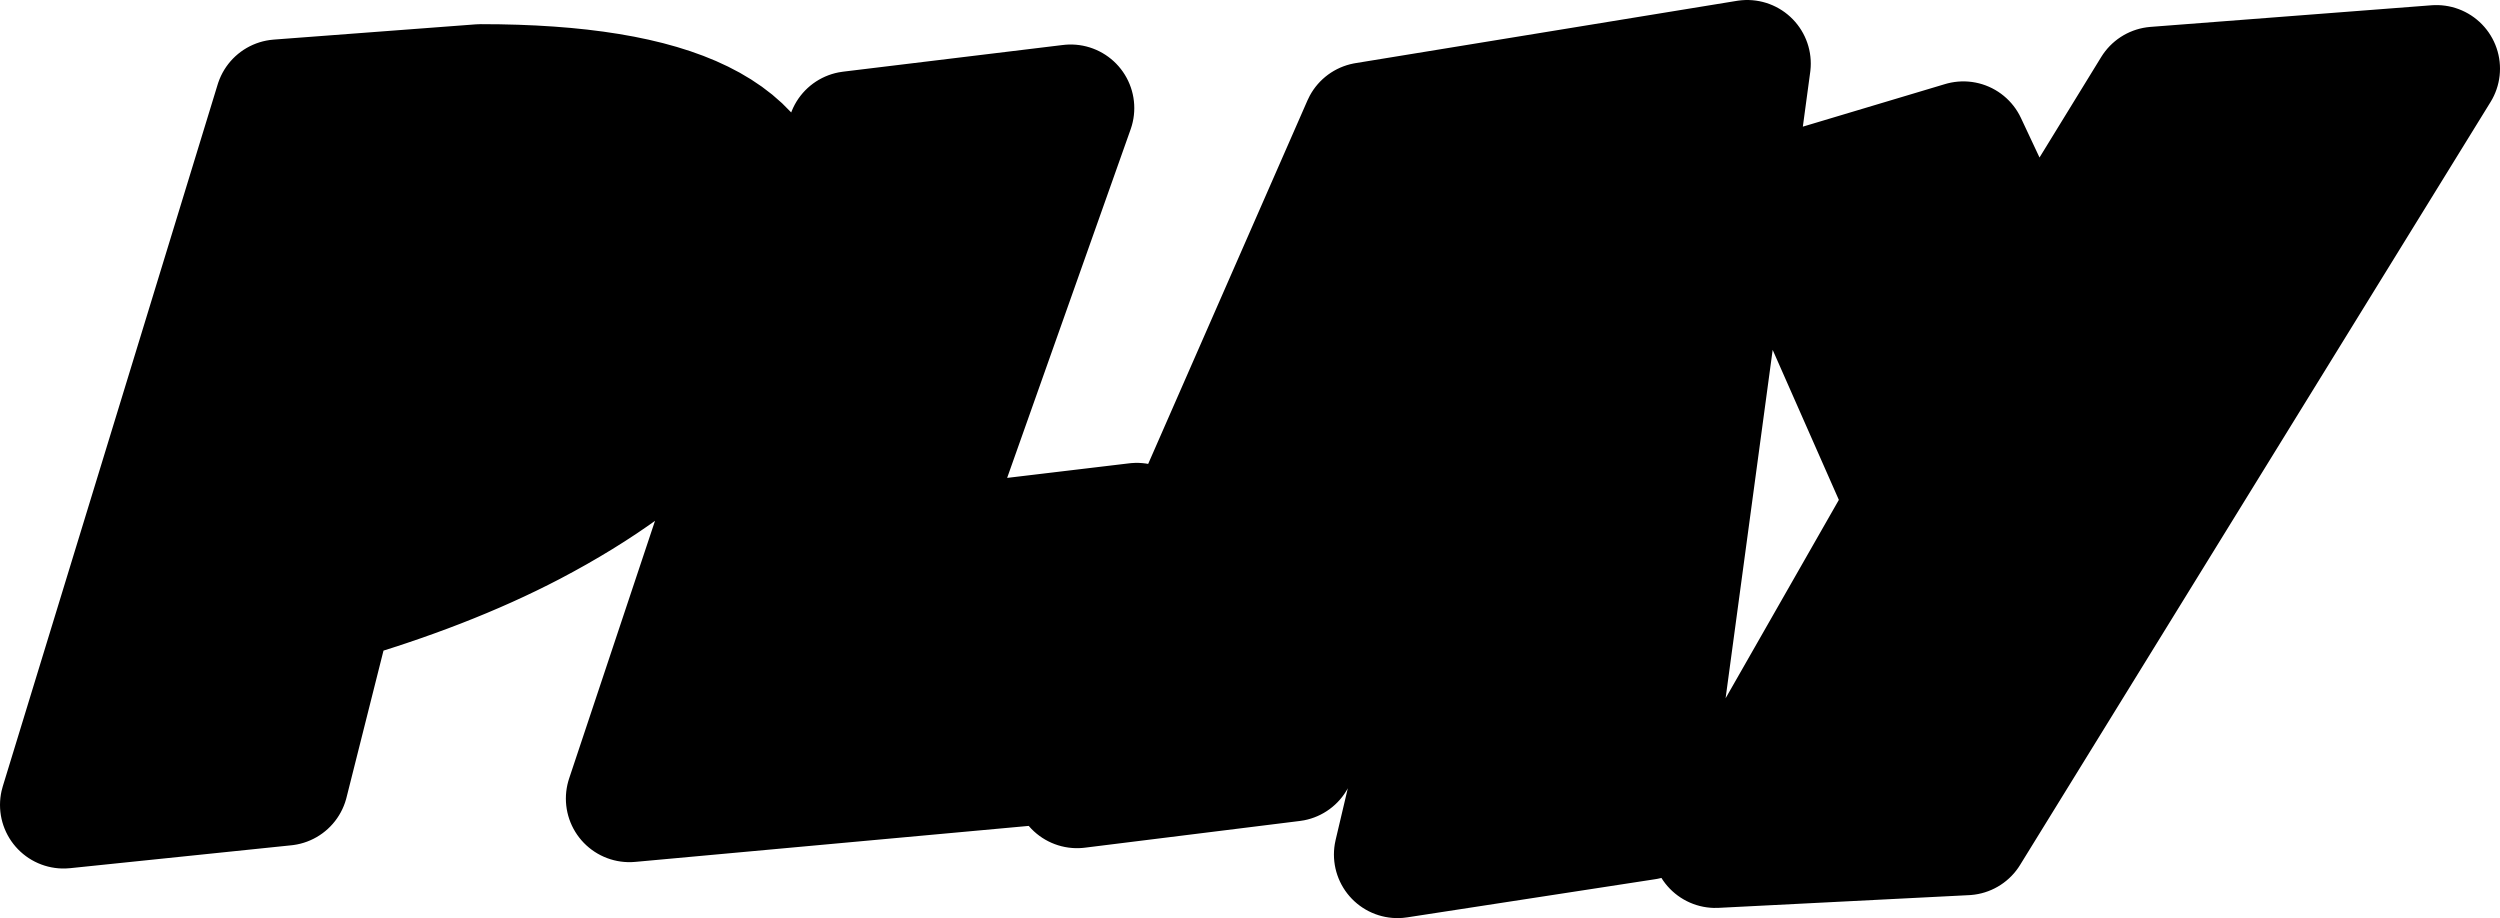
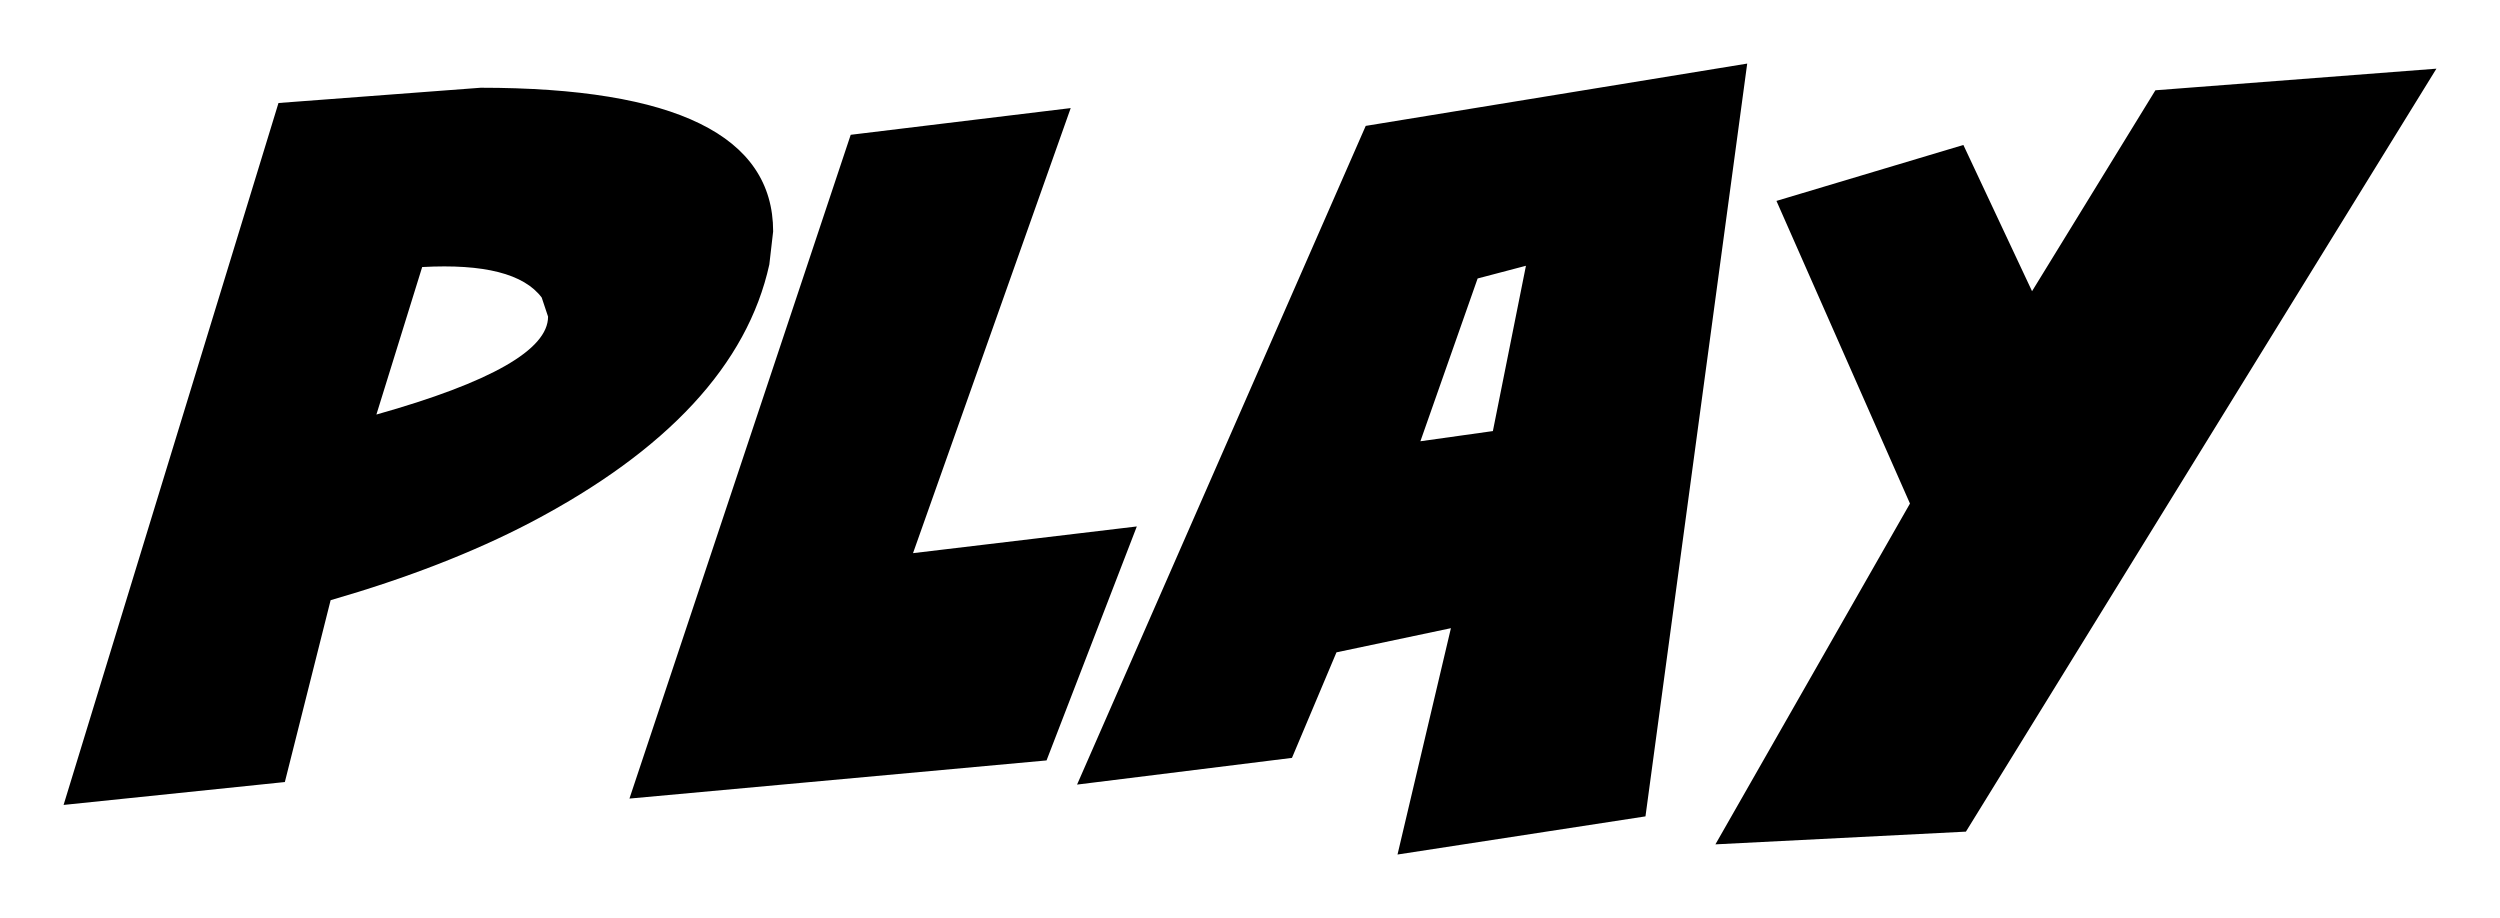
<svg xmlns="http://www.w3.org/2000/svg" height="36.1px" width="98.3px">
  <g transform="matrix(1.0, 0.0, 0.0, 1.0, 48.55, 18.3)">
    <path d="M36.2 -14.75 L47.25 -15.6 28.75 14.4 18.9 14.9 26.55 1.5 21.3 -10.4 28.65 -12.6 31.35 -6.85 36.2 -14.75 M20.15 -15.8 L16.15 13.8 6.4 15.3 8.5 6.4 4.0 7.35 2.25 11.5 -6.2 12.55 5.15 -13.35 20.15 -15.8 M11.45 -7.85 L9.55 -7.35 7.3 -0.95 10.15 -1.35 11.45 -7.85 M-6.45 -14.05 L-12.65 3.45 -3.85 2.4 -7.4 11.6 -23.8 13.1 -15.1 -13.0 -6.45 -14.05 M-18.3 -7.9 Q-19.6 -2.0 -27.7 2.25 -31.05 4.0 -35.55 5.3 L-37.35 12.45 -46.05 13.35 -37.6 -14.25 -29.65 -14.85 Q-18.15 -14.85 -18.15 -9.2 L-18.3 -7.9 M-27.25 -6.6 Q-28.3 -8.0 -31.95 -7.8 L-33.75 -2.0 Q-27.0 -3.9 -27.0 -5.85 L-27.25 -6.6" fill="#000000" fill-rule="evenodd" stroke="none" />
-     <path d="M36.2 -14.75 L47.25 -15.6 28.75 14.4 18.9 14.9 26.55 1.5 21.3 -10.4 28.65 -12.6 31.35 -6.85 36.2 -14.75 M20.15 -15.8 L16.15 13.8 6.4 15.3 8.5 6.4 4.0 7.35 2.25 11.5 -6.2 12.55 5.15 -13.35 20.15 -15.8 M11.45 -7.85 L9.55 -7.35 7.3 -0.95 10.15 -1.35 11.45 -7.85 M-6.45 -14.05 L-12.65 3.45 -3.85 2.4 -7.4 11.6 -23.8 13.1 -15.1 -13.0 -6.45 -14.05 M-18.3 -7.9 Q-19.6 -2.0 -27.7 2.25 -31.05 4.0 -35.55 5.3 L-37.35 12.45 -46.05 13.35 -37.6 -14.25 -29.65 -14.85 Q-18.15 -14.85 -18.15 -9.2 L-18.3 -7.9 M-27.25 -6.6 Q-28.3 -8.0 -31.95 -7.8 L-33.75 -2.0 Q-27.0 -3.9 -27.0 -5.85 L-27.25 -6.6" fill="none" stroke="#000000" stroke-linecap="round" stroke-linejoin="round" stroke-width="5.0" />
  </g>
</svg>